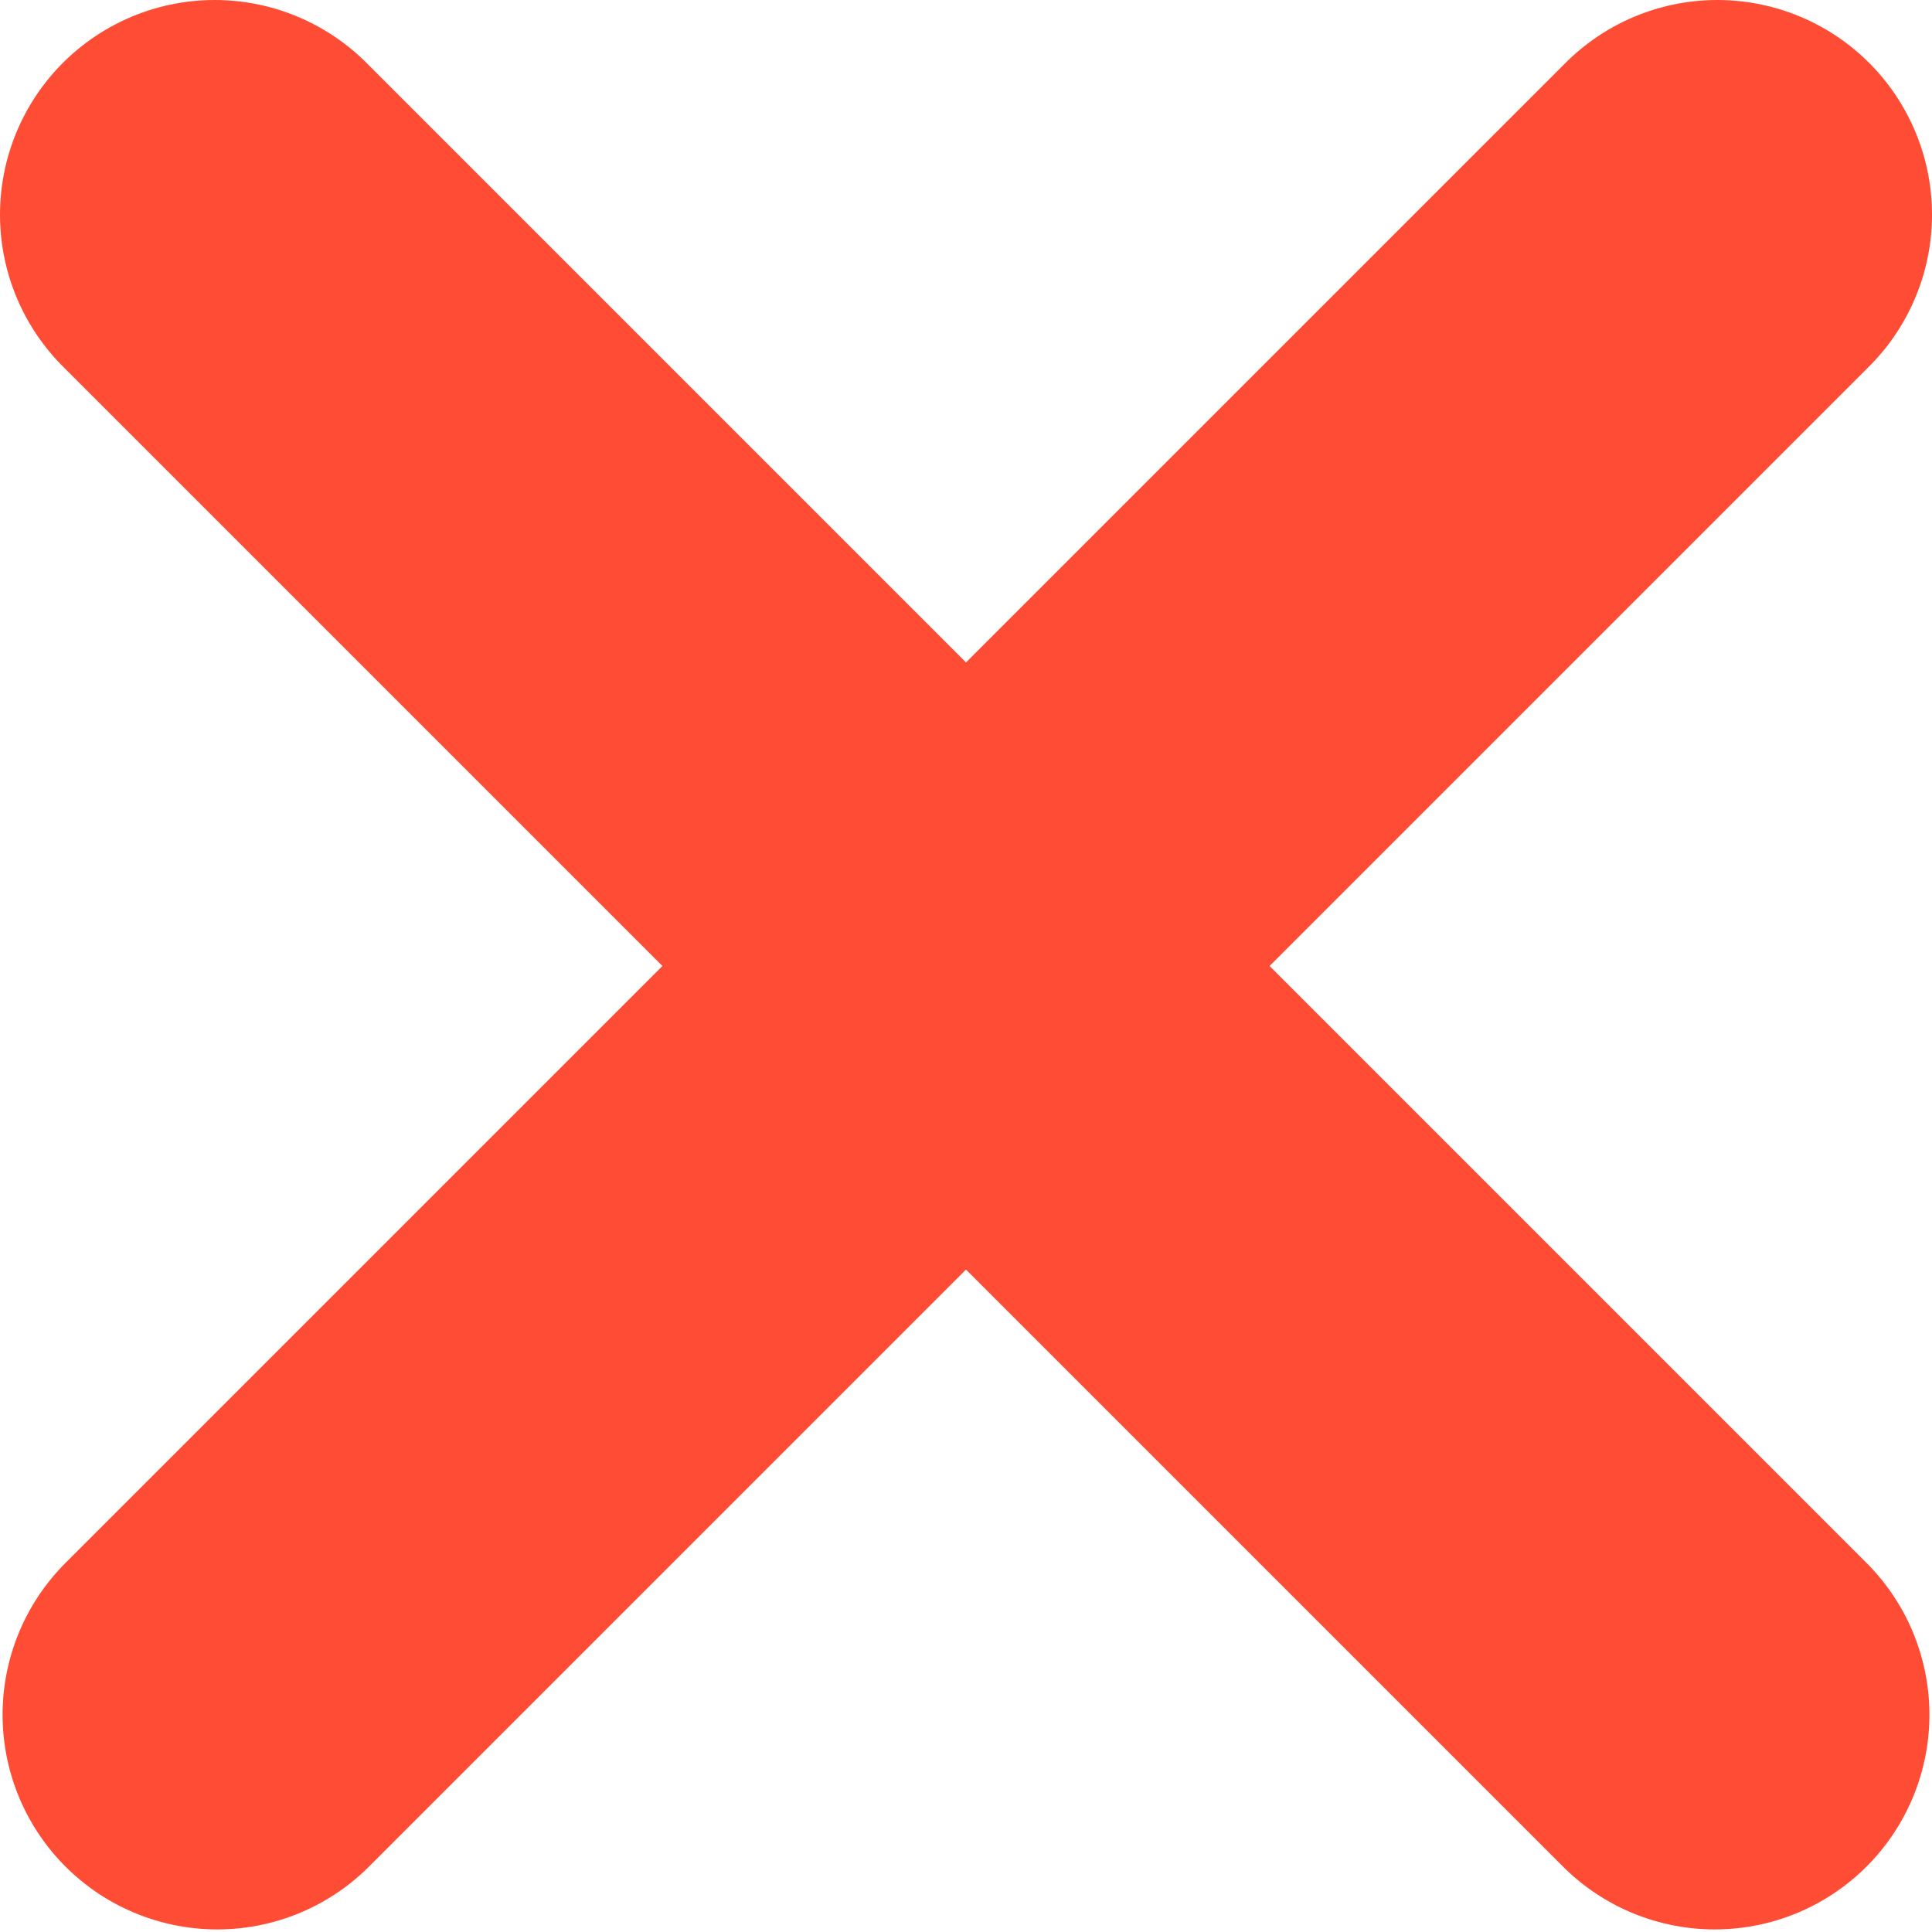
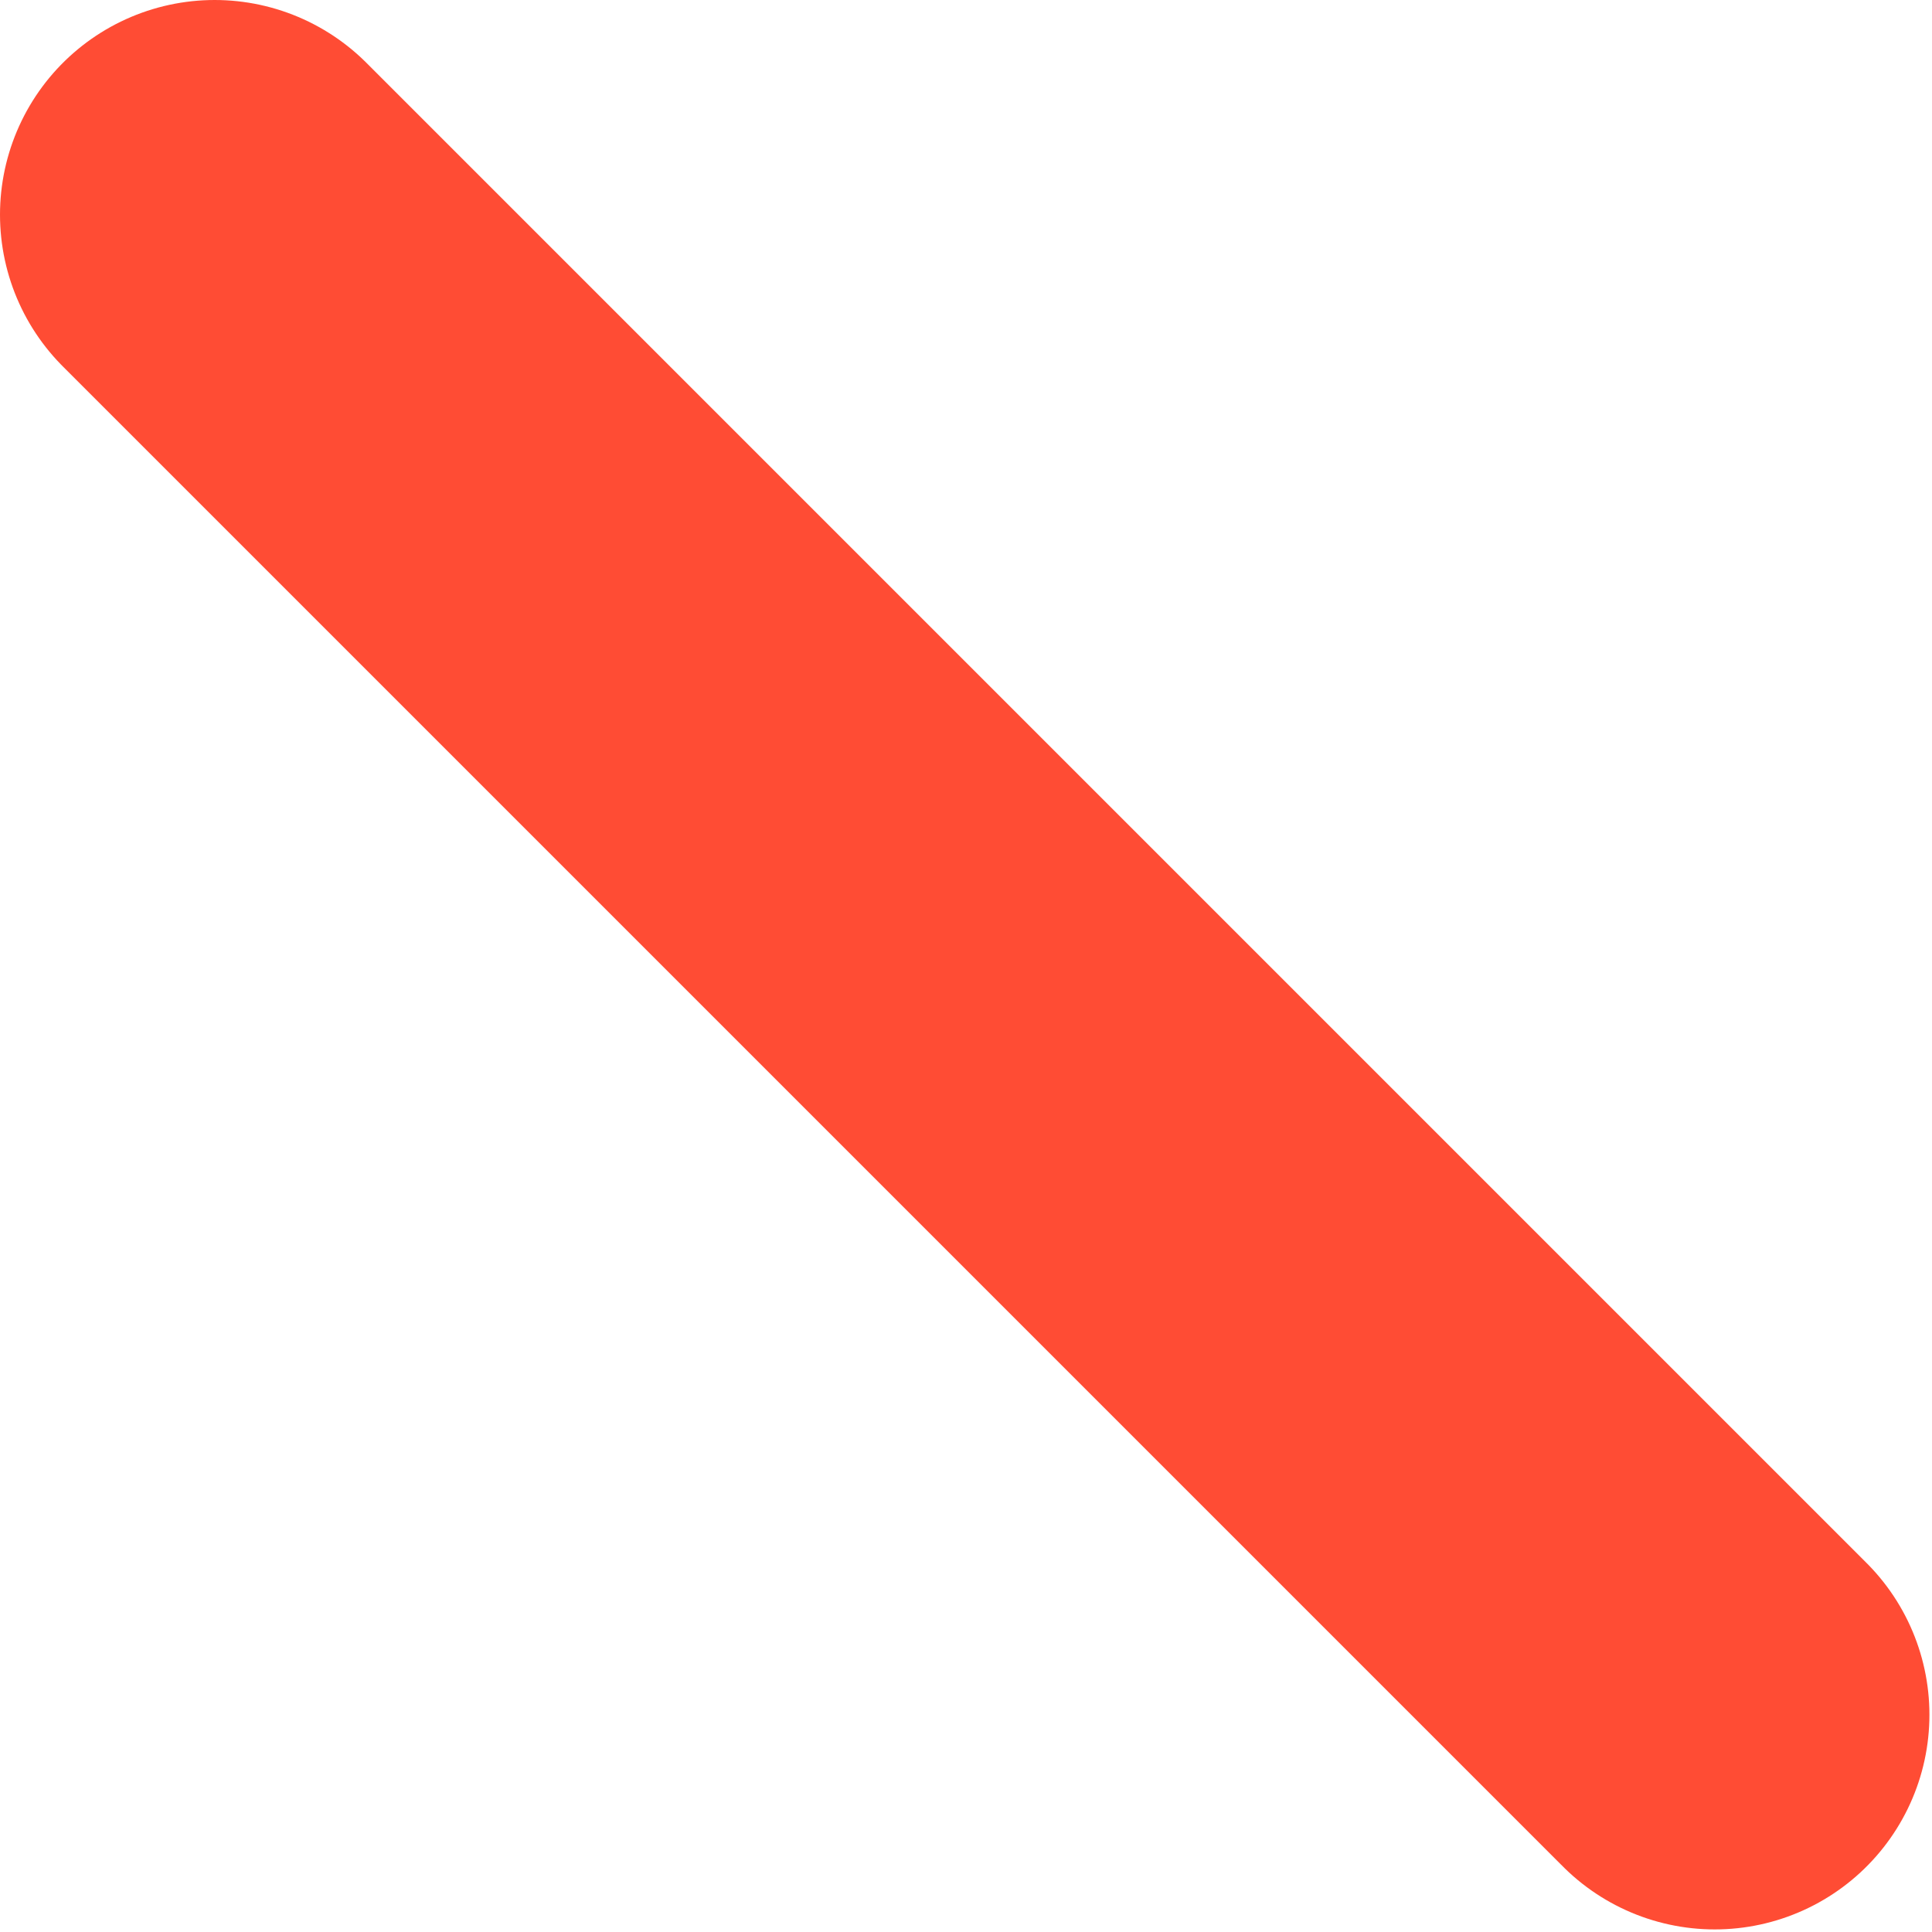
<svg xmlns="http://www.w3.org/2000/svg" width="18" height="18">
-   <path d="M2 2l13.976 13.976M16 2L2.024 15.976" stroke="#FF4C34" stroke-width="4" fill="none" fill-rule="evenodd" stroke-linecap="round" />
+   <path d="M2 2l13.976 13.976M16 2" stroke="#FF4C34" stroke-width="4" fill="none" fill-rule="evenodd" stroke-linecap="round" />
</svg>